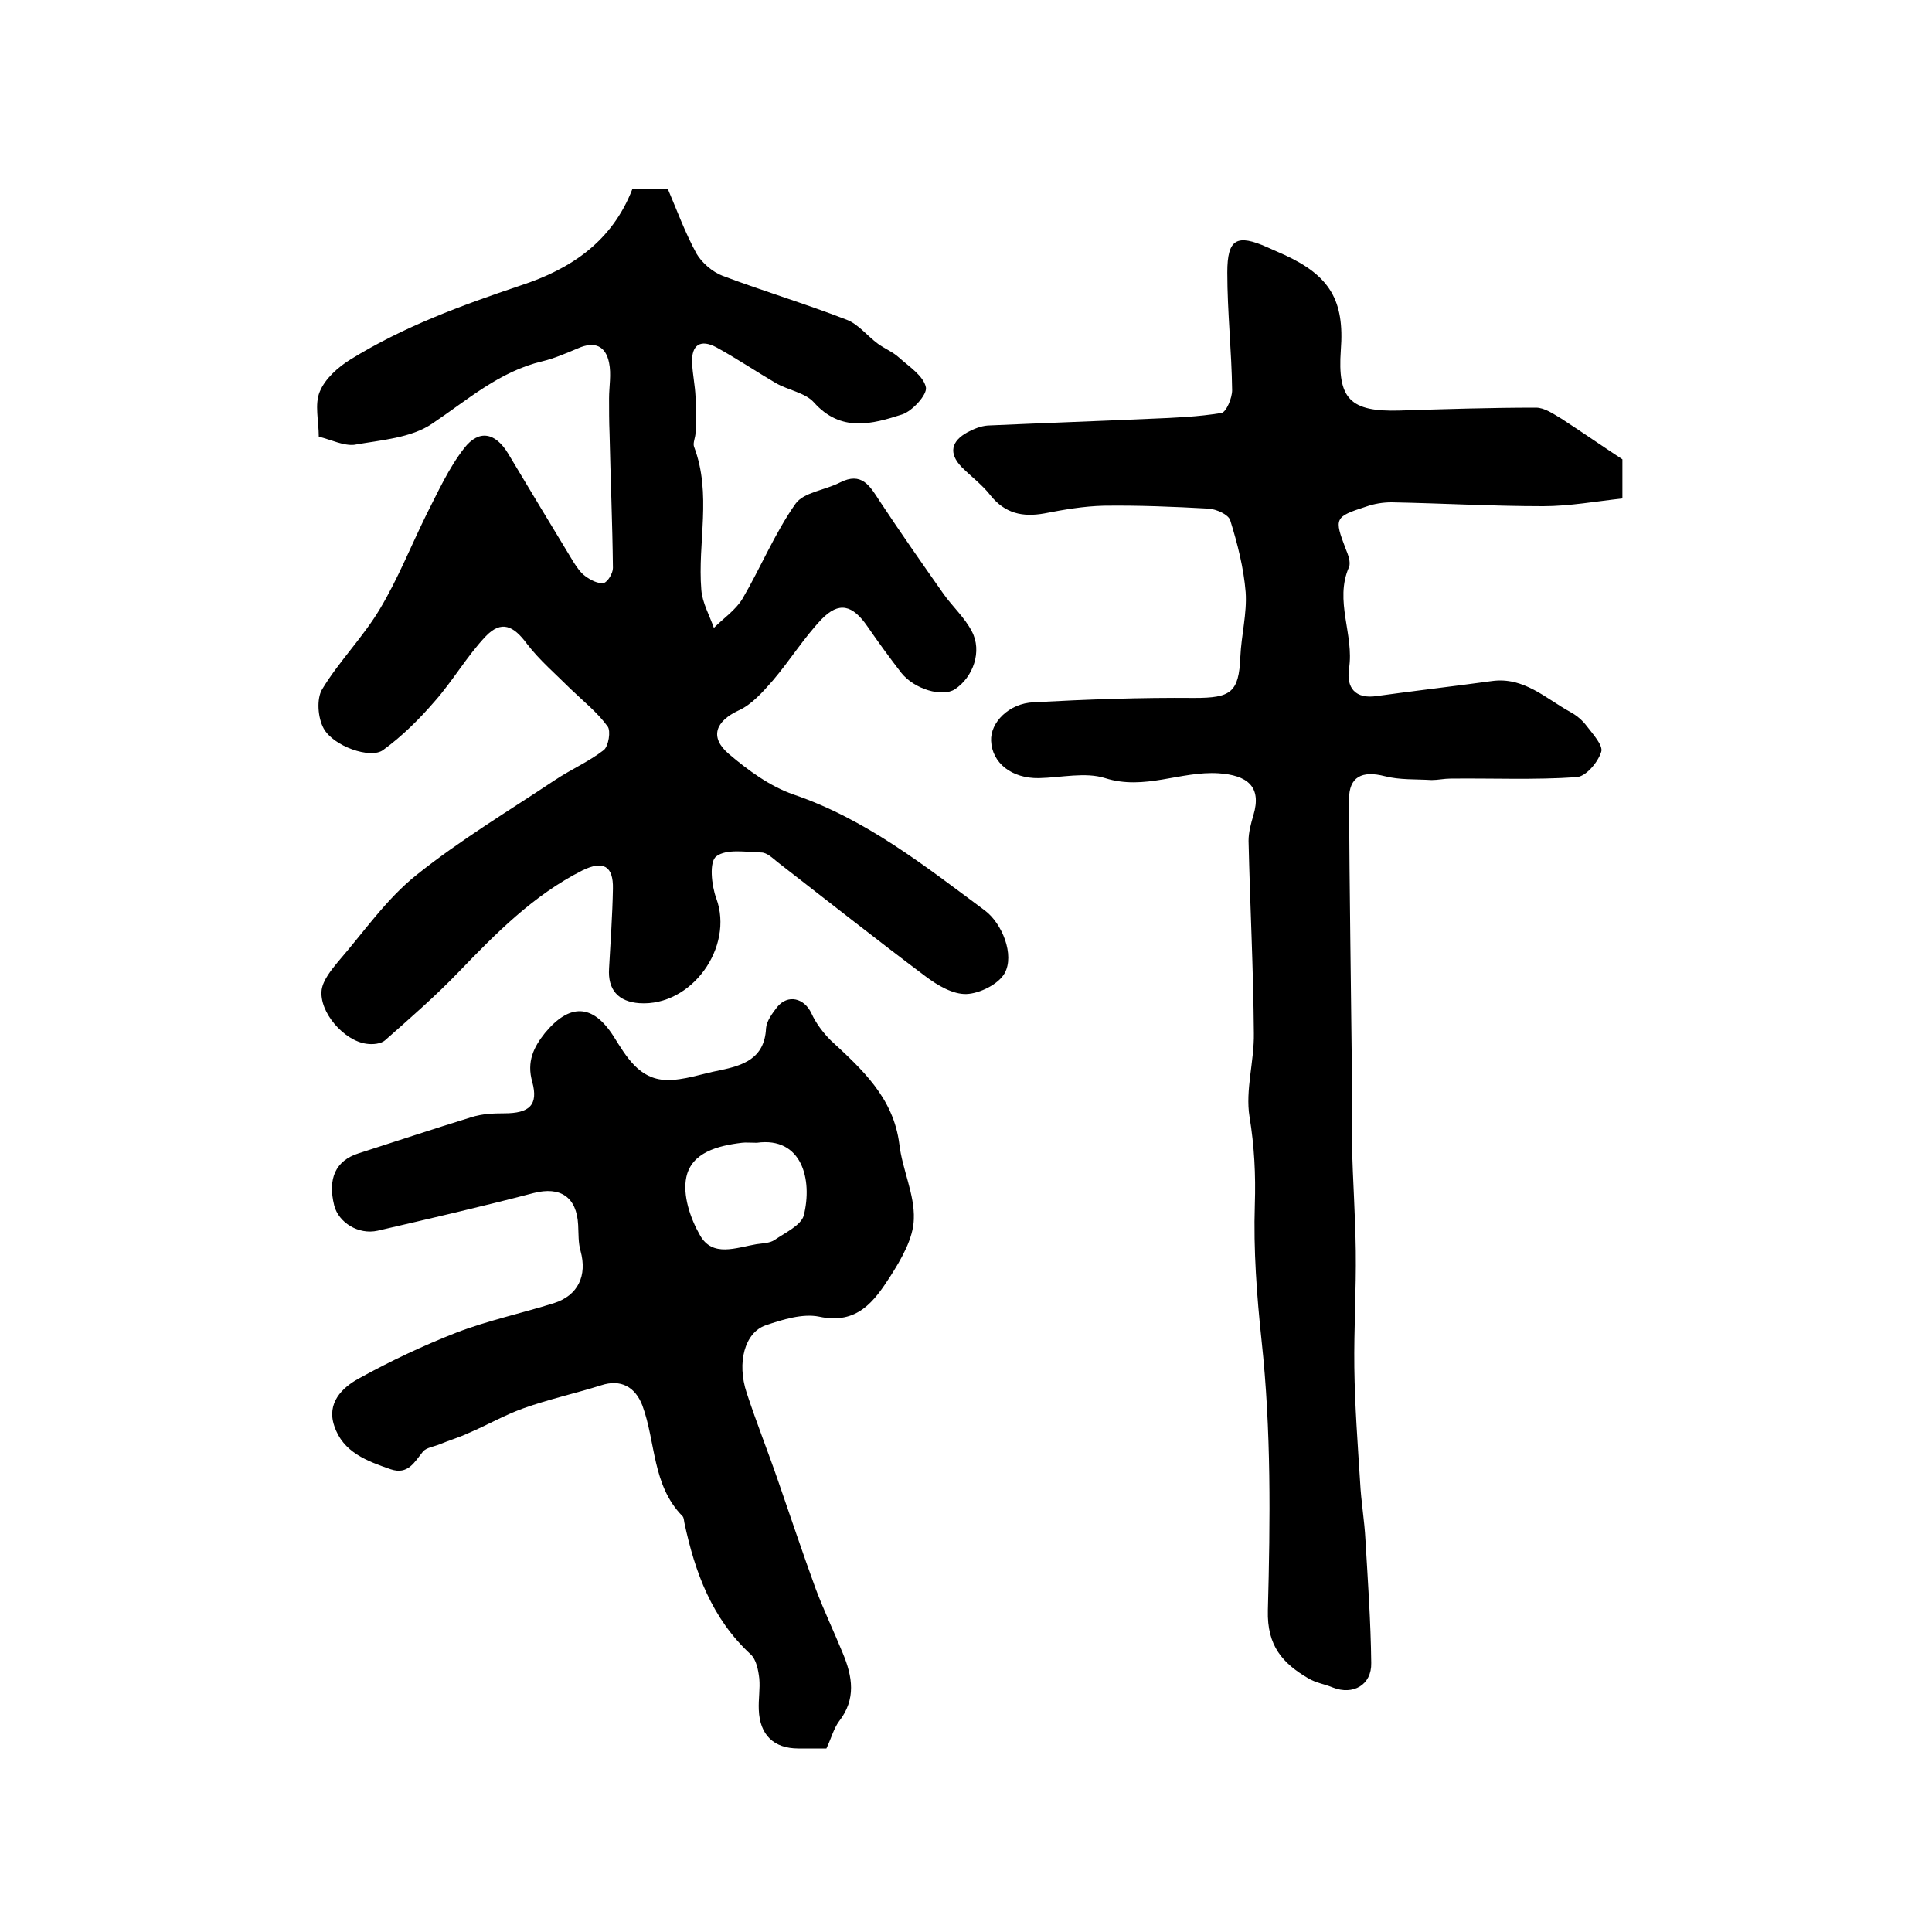
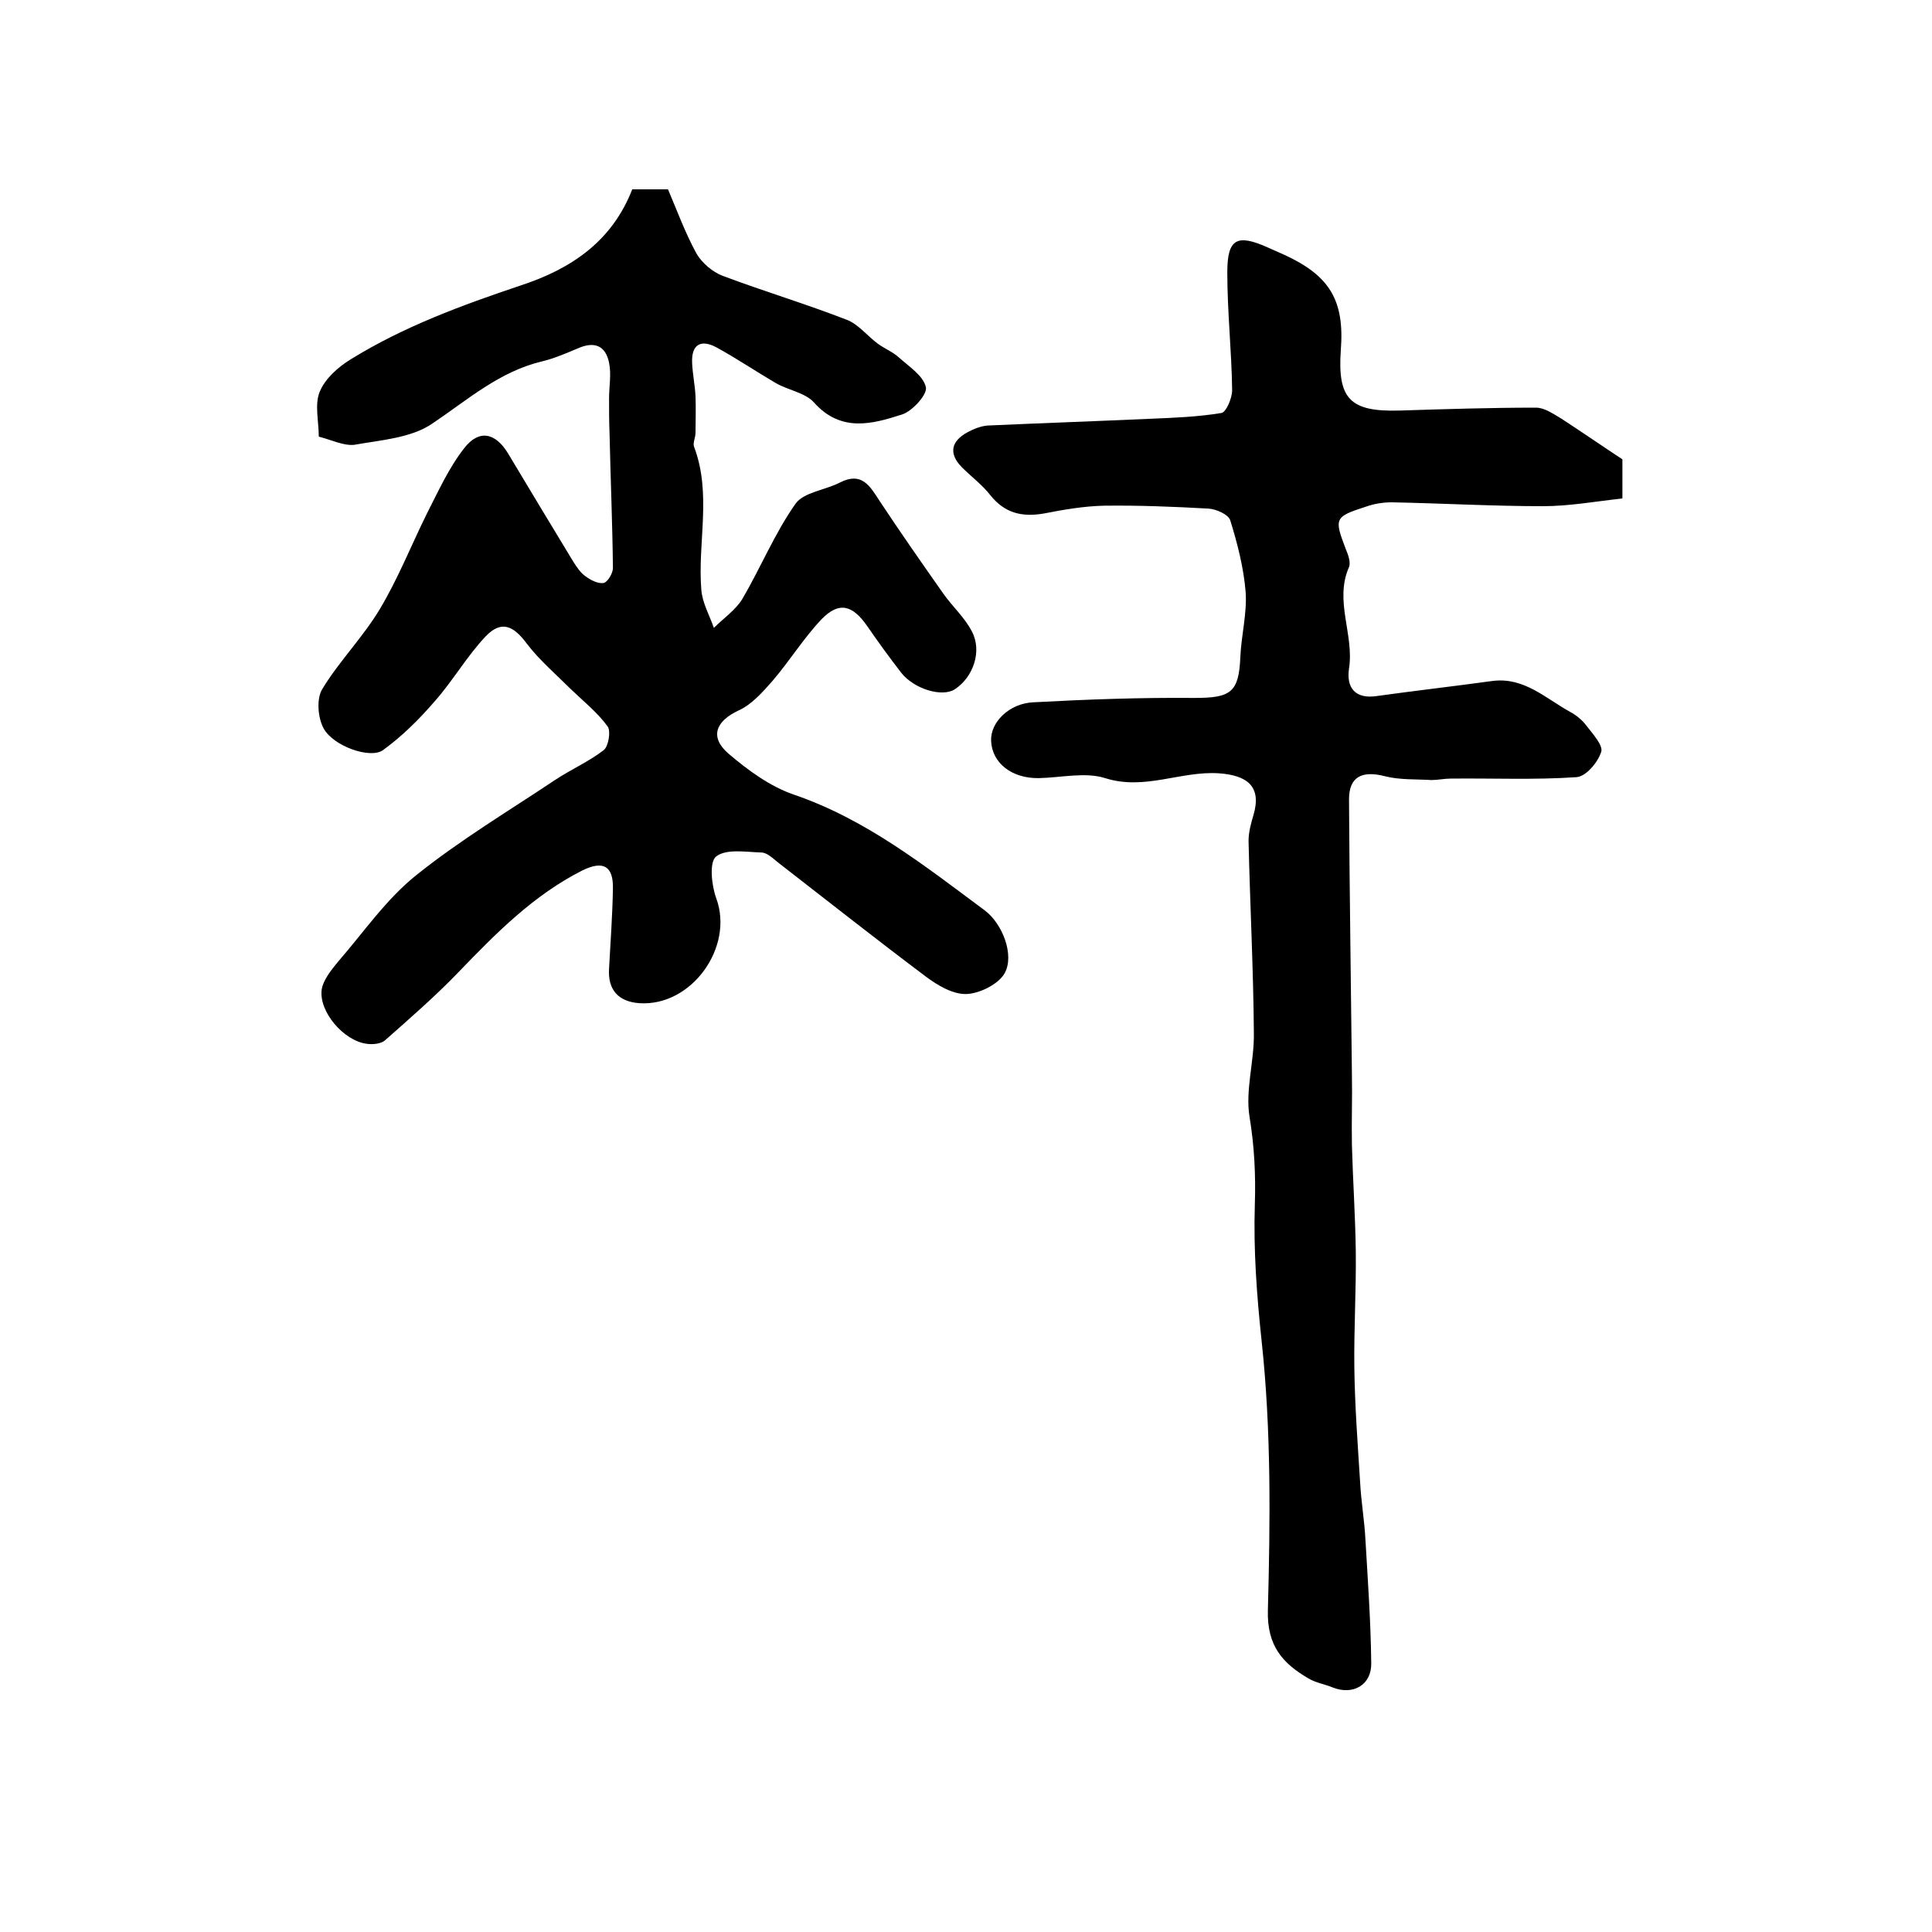
<svg xmlns="http://www.w3.org/2000/svg" version="1.1" id="图层_1" x="0px" y="0px" viewBox="0 0 400 400" style="enable-background:new 0 0 400 400;" xml:space="preserve">
  <style type="text/css">
	.st0{fill:#FFFFFF;}
</style>
  <g>
    <path d="M66,90.4c0-3.2-0.9-6.7,0.2-9.3c1.1-2.7,3.8-5.1,6.4-6.7c11-6.8,23-11.2,35.2-15.3c10.4-3.4,18.9-9.1,23.1-19.9   c2.2,0,4.3,0,7.4,0c1.8,4.2,3.5,8.9,5.9,13.3c1.1,1.9,3.3,3.8,5.4,4.6c8.5,3.2,17.2,5.8,25.7,9.1c2.4,0.9,4.3,3.4,6.5,5   c1.4,1,3.1,1.7,4.3,2.8c2.1,1.9,5.1,3.8,5.6,6.2c0.3,1.5-2.8,4.9-4.9,5.6c-6.2,2-12.7,3.8-18.3-2.5c-1.8-2-5.3-2.5-7.9-4   c-4.1-2.4-8.1-5.1-12.3-7.4c-3.2-1.7-5.2-0.6-5,3.3c0.1,2.3,0.6,4.6,0.7,6.9c0.1,2.5,0,5,0,7.5c0,1-0.6,2.1-0.3,2.9   c3.7,9.8,0.7,19.8,1.5,29.6c0.2,2.7,1.7,5.3,2.6,7.9c2-2,4.5-3.7,5.9-6c3.8-6.5,6.7-13.6,11-19.7c1.7-2.4,6.1-2.8,9.2-4.4   c4.5-2.3,6.2,0.7,8.2,3.8c4.3,6.5,8.7,12.8,13.2,19.2c1.9,2.7,4.4,4.9,5.9,7.8c2.2,4.1,0.3,9.5-3.5,12c-2.6,1.7-8.4,0-11.1-3.4   c-2.4-3.1-4.8-6.4-7-9.6c-3.1-4.5-5.9-5.2-9.5-1.5c-3.7,3.9-6.6,8.6-10.1,12.7c-2.1,2.4-4.4,5-7.1,6.2c-4.7,2.2-6.1,5.5-2,9   c4,3.4,8.5,6.7,13.4,8.4c15,5.1,27.2,14.8,39.6,24c3.6,2.7,6.2,9.2,4.1,13c-1.3,2.3-5.2,4.2-7.9,4.3c-2.8,0.1-6-1.8-8.4-3.6   c-10.4-7.8-20.5-15.8-30.7-23.7c-1-0.8-2.2-2-3.4-2c-3.2-0.1-7.2-0.8-9.3,0.8c-1.5,1.1-1,6,0,8.7c3.7,10.1-5.1,22.4-15.9,21.7   c-4.4-0.3-6.6-2.8-6.3-7.2c0.3-5.5,0.7-11,0.8-16.5c0.1-4.7-2-5.9-6.3-3.8c-10.1,5.1-17.9,13-25.6,21c-4.8,5-10.1,9.6-15.3,14.2   c-0.8,0.7-2.5,0.9-3.8,0.7c-4.7-0.6-9.9-6.6-9.3-11.2c0.3-2,2-4.1,3.4-5.8c5.3-6.1,10-13,16.3-18c9-7.2,19-13.2,28.6-19.6   c3.3-2.2,7-3.8,10.1-6.2c1-0.8,1.5-4,0.8-4.9c-2.1-2.9-5-5.2-7.6-7.7c-3.1-3.1-6.5-6-9.1-9.4c-2.8-3.8-5.3-4.9-8.5-1.6   c-3.9,4.1-6.8,9.2-10.6,13.5c-3.2,3.7-6.7,7.2-10.7,10.1c-2.6,1.9-10.3-0.8-12.3-4.5c-1.2-2.2-1.5-6.1-0.3-8.1   c3.5-5.8,8.5-10.8,12-16.7c3.7-6.2,6.4-13,9.6-19.5c2.4-4.7,4.6-9.6,7.8-13.7c3.1-4,6.5-3.2,9.1,1.1c4.5,7.5,9,15,13.5,22.4   c0.7,1.1,1.5,2.3,2.5,3c1.1,0.8,2.6,1.6,3.8,1.4c0.8-0.2,1.9-2,1.9-3.1c-0.1-9.3-0.5-18.6-0.7-27.9c-0.1-2.4-0.1-4.8-0.1-7.2   c0-2.5,0.5-5,0-7.4c-0.7-3.5-3-4.5-6.4-3c-2.4,1-4.9,2.1-7.4,2.7c-8.9,2.1-15.5,8-22.8,12.9c-4.4,3-10.6,3.4-16.2,4.4   C71.1,92.3,68.7,91.1,66,90.4z" />
    <path d="M335.9,95.1c0,1.9,0,4.4,0,8.1c-5.5,0.6-11,1.6-16.4,1.6c-10.5,0-20.9-0.6-31.4-0.8c-1.8,0-3.6,0.3-5.3,0.9   c-6.5,2.1-6.6,2.4-4.2,8.7c0.5,1.2,1.1,2.8,0.7,3.8c-3.1,7,1.1,14,0,21c-0.6,4,1.3,6.4,5.8,5.7c7.9-1.1,15.8-2,23.8-3.1   c6.6-0.9,11.1,3.6,16.2,6.4c1.3,0.7,2.5,1.7,3.4,2.9c1.3,1.7,3.5,4.1,3,5.4c-0.7,2.2-3.2,5.1-5.1,5.2c-8.7,0.6-17.4,0.2-26.1,0.3   c-1.3,0-2.6,0.3-3.9,0.3c-3.3-0.2-6.6,0-9.7-0.8c-4.7-1.2-7.4,0.1-7.4,4.8c0.1,19,0.4,38,0.6,57c0.1,4.9-0.1,9.7,0,14.6   c0.2,7.3,0.7,14.6,0.8,21.9c0.1,8-0.4,16.1-0.3,24.1c0.1,7.9,0.7,15.9,1.2,23.8c0.2,4,0.9,7.9,1.1,11.9c0.5,8.5,1.1,17,1.2,25.5   c0.1,4.6-3.8,6.7-7.9,5.1c-1.7-0.7-3.6-1-5.1-1.9c-5.3-3.1-8.6-6.7-8.4-14.1c0.5-18.6,0.7-37.4-1.3-55.8c-1-9.4-1.7-18.8-1.4-28.2   c0.2-6.2-0.1-12.1-1.1-18.2c-0.9-5.5,1-11.5,0.9-17.3c-0.1-13.3-0.8-26.6-1.1-39.8c0-1.8,0.5-3.6,1-5.3c1.8-6-1.3-8.3-7.2-8.7   c-7.9-0.5-15.3,3.6-23.5,1c-4.1-1.3-9.1-0.1-13.7,0c-5.6,0.1-9.7-3.1-9.9-7.7c-0.2-3.8,3.7-7.8,8.8-8c11.1-0.6,22.2-1,33.3-0.9   c7.5,0,9.2-1.1,9.5-8.5c0.2-4.5,1.4-9,1.1-13.4c-0.4-5-1.7-10.1-3.2-14.9c-0.4-1.2-2.9-2.3-4.5-2.4c-7.2-0.4-14.5-0.7-21.7-0.6   c-4.1,0.1-8.2,0.8-12.3,1.6c-4.5,0.8-8.1,0-11.1-3.7c-1.7-2.2-4-3.9-6-5.9c-2.8-2.9-2.1-5.4,1.2-7.2c1.3-0.7,2.8-1.3,4.2-1.4   c11.2-0.5,22.5-0.9,33.7-1.4c4.9-0.2,9.9-0.4,14.7-1.2c1-0.2,2.2-3.1,2.2-4.7c-0.1-8.1-1-16.2-1-24.4c0-7,2-8,8.3-5.2   c1.2,0.5,2.4,1.1,3.6,1.6c9.3,4.3,12.4,9.4,11.6,19.7c-0.7,10.1,1.9,12.8,12.2,12.5c9.4-0.3,18.8-0.6,28.2-0.6   c1.8,0,3.6,1.3,5.3,2.3C327.3,89.3,331.2,92,335.9,95.1z" />
-     <path d="M171.1,362c-1.8,0-3.8,0-5.8,0c-5.1,0-8-2.8-8.2-8c-0.1-2.2,0.3-4.4,0.1-6.5c-0.2-1.7-0.6-3.9-1.8-5   c-8-7.4-11.5-16.9-13.7-27.2c-0.1-0.5-0.1-1.1-0.4-1.4c-6.3-6.4-5.5-15.3-8.3-22.9c-1.5-3.9-4.5-5.5-8.5-4.2   c-5.4,1.7-10.9,2.9-16.2,4.8c-3.9,1.4-7.5,3.5-11.3,5.1c-1.9,0.9-4,1.5-5.9,2.3c-1.2,0.5-2.8,0.7-3.5,1.5c-1.8,2.2-3.1,4.9-6.7,3.7   c-4.9-1.7-9.9-3.5-11.7-9c-1.6-4.7,1.6-7.9,5.1-9.8c6.5-3.6,13.3-6.8,20.2-9.5c6.5-2.5,13.5-4,20.2-6.1c5-1.6,6.9-5.7,5.5-10.8   c-0.5-1.7-0.4-3.6-0.5-5.4c-0.3-5.8-3.7-8-9.2-6.6c-10.7,2.8-21.5,5.3-32.3,7.8c-4,0.9-8.1-1.7-9-5.2c-1.4-5.6,0.3-9.3,5-10.8   c7.8-2.5,15.6-5.1,23.4-7.5c2.2-0.7,4.5-0.8,6.8-0.8c5.2,0,7.1-1.7,5.8-6.5c-1.2-4.2,0.3-7.2,2.6-10.1c5.1-6.2,9.9-6.1,14.2,0.6   c2.7,4.3,5.3,8.9,10.9,9.1c3.7,0.1,7.4-1.3,11.1-2c4.8-1,9.3-2.4,9.6-8.7c0.1-1.5,1.3-3.1,2.3-4.4c2.2-2.7,5.6-1.9,7.1,1.3   c0.9,2,2.4,4,4,5.6c6.5,6,13,11.9,14.2,21.5c0.6,5.2,3.2,10.4,3,15.5c-0.1,4-2.6,8.3-4.9,11.9c-3.3,5.1-6.8,10-14.7,8.3   c-3.4-0.7-7.6,0.6-11.1,1.8c-4.3,1.5-6,7.7-3.9,14c2,6.1,4.4,12.1,6.5,18.2c2.6,7.5,5.1,15,7.8,22.4c1.7,4.5,3.8,8.9,5.6,13.3   c2,4.8,2.8,9.5-0.8,14.1C172.6,357.9,172.1,359.9,171.1,362z M156.7,236.6c-1.5,0-2.3-0.1-3.1,0c-5,0.6-10.4,2-11.5,7.1   c-0.8,3.7,0.8,8.5,2.8,12c2.6,4.7,7.5,2.6,11.7,1.9c1.3-0.2,2.8-0.2,3.8-0.9c2.2-1.5,5.4-3,6-5C168.3,244.2,166,235.3,156.7,236.6z   " />
  </g>
</svg>